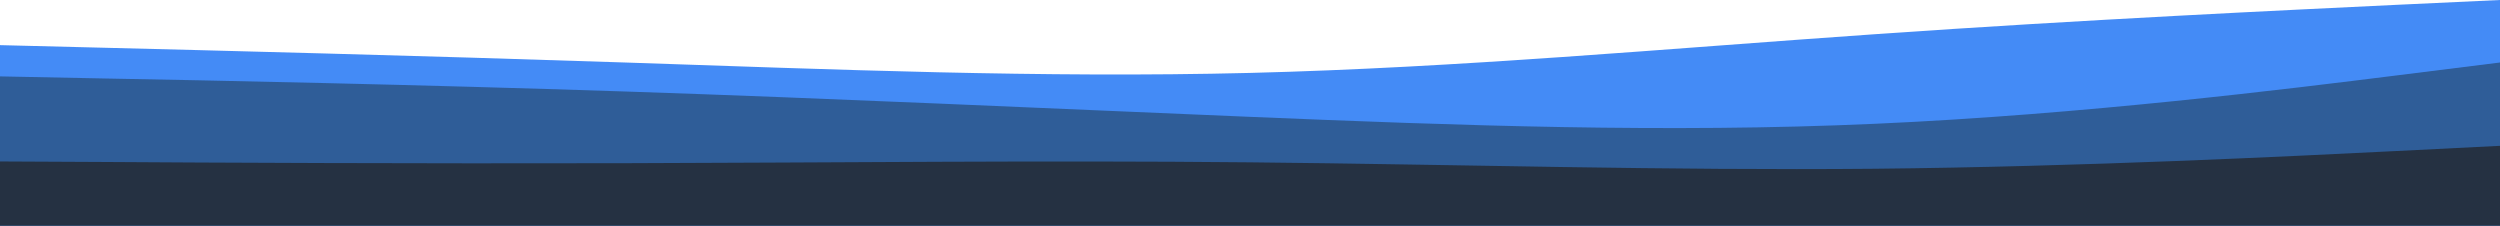
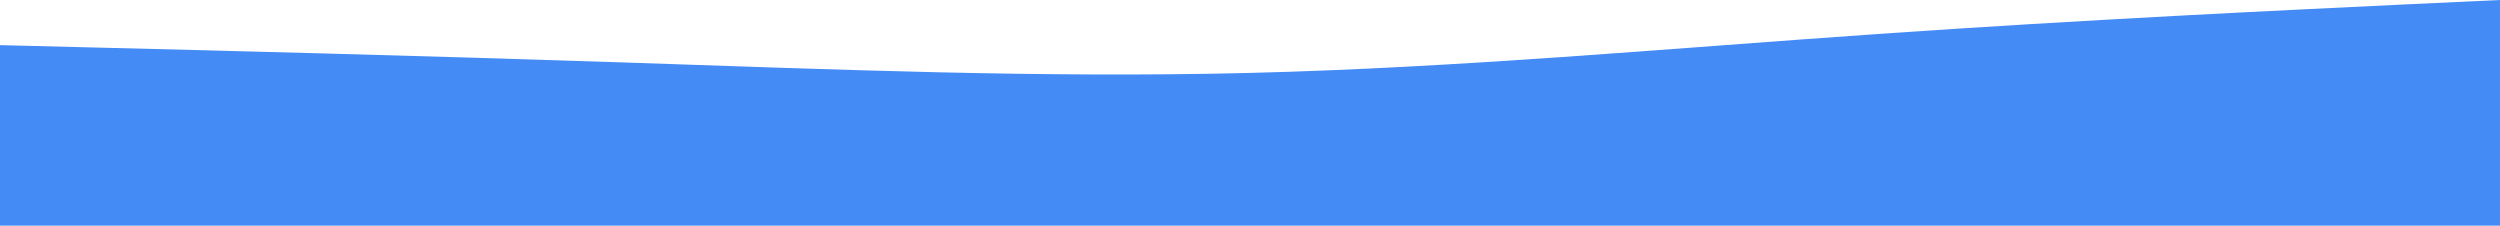
<svg xmlns="http://www.w3.org/2000/svg" width="1440" height="130" viewBox="0 0 1440 130" fill="none">
  <path d="M0 26L60 27.5C120 29 240 32 360 36C480 40 600 45 720 42C840 39 960 28 1080 19.7C1200 11.3 1320 5.7 1380 2.8L1440 0V131H1380C1320 131 1200 131 1080 131C960 131 840 131 720 131C600 131 480 131 360 131C240 131 120 131 60 131H0V26Z" fill="#448BF6" />
-   <path d="M0 44L60 45.2C120 46.3 240 48.7 360 52.7C480 56.7 600 62.3 720 67.3C840 72.3 960 76.7 1080 71.3C1200 66 1320 51 1380 43.5L1440 36V131H1380C1320 131 1200 131 1080 131C960 131 840 131 720 131C600 131 480 131 360 131C240 131 120 131 60 131H0V44Z" fill="#2F5D98" />
-   <path d="M0 93L60 93.3C120 93.7 240 94.3 360 94C480 93.7 600 92.3 720 93.5C840 94.7 960 98.3 1080 97.2C1200 96 1320 90 1380 87L1440 84V131H1380C1320 131 1200 131 1080 131C960 131 840 131 720 131C600 131 480 131 360 131C240 131 120 131 60 131H0V93Z" fill="#253142" />
</svg>